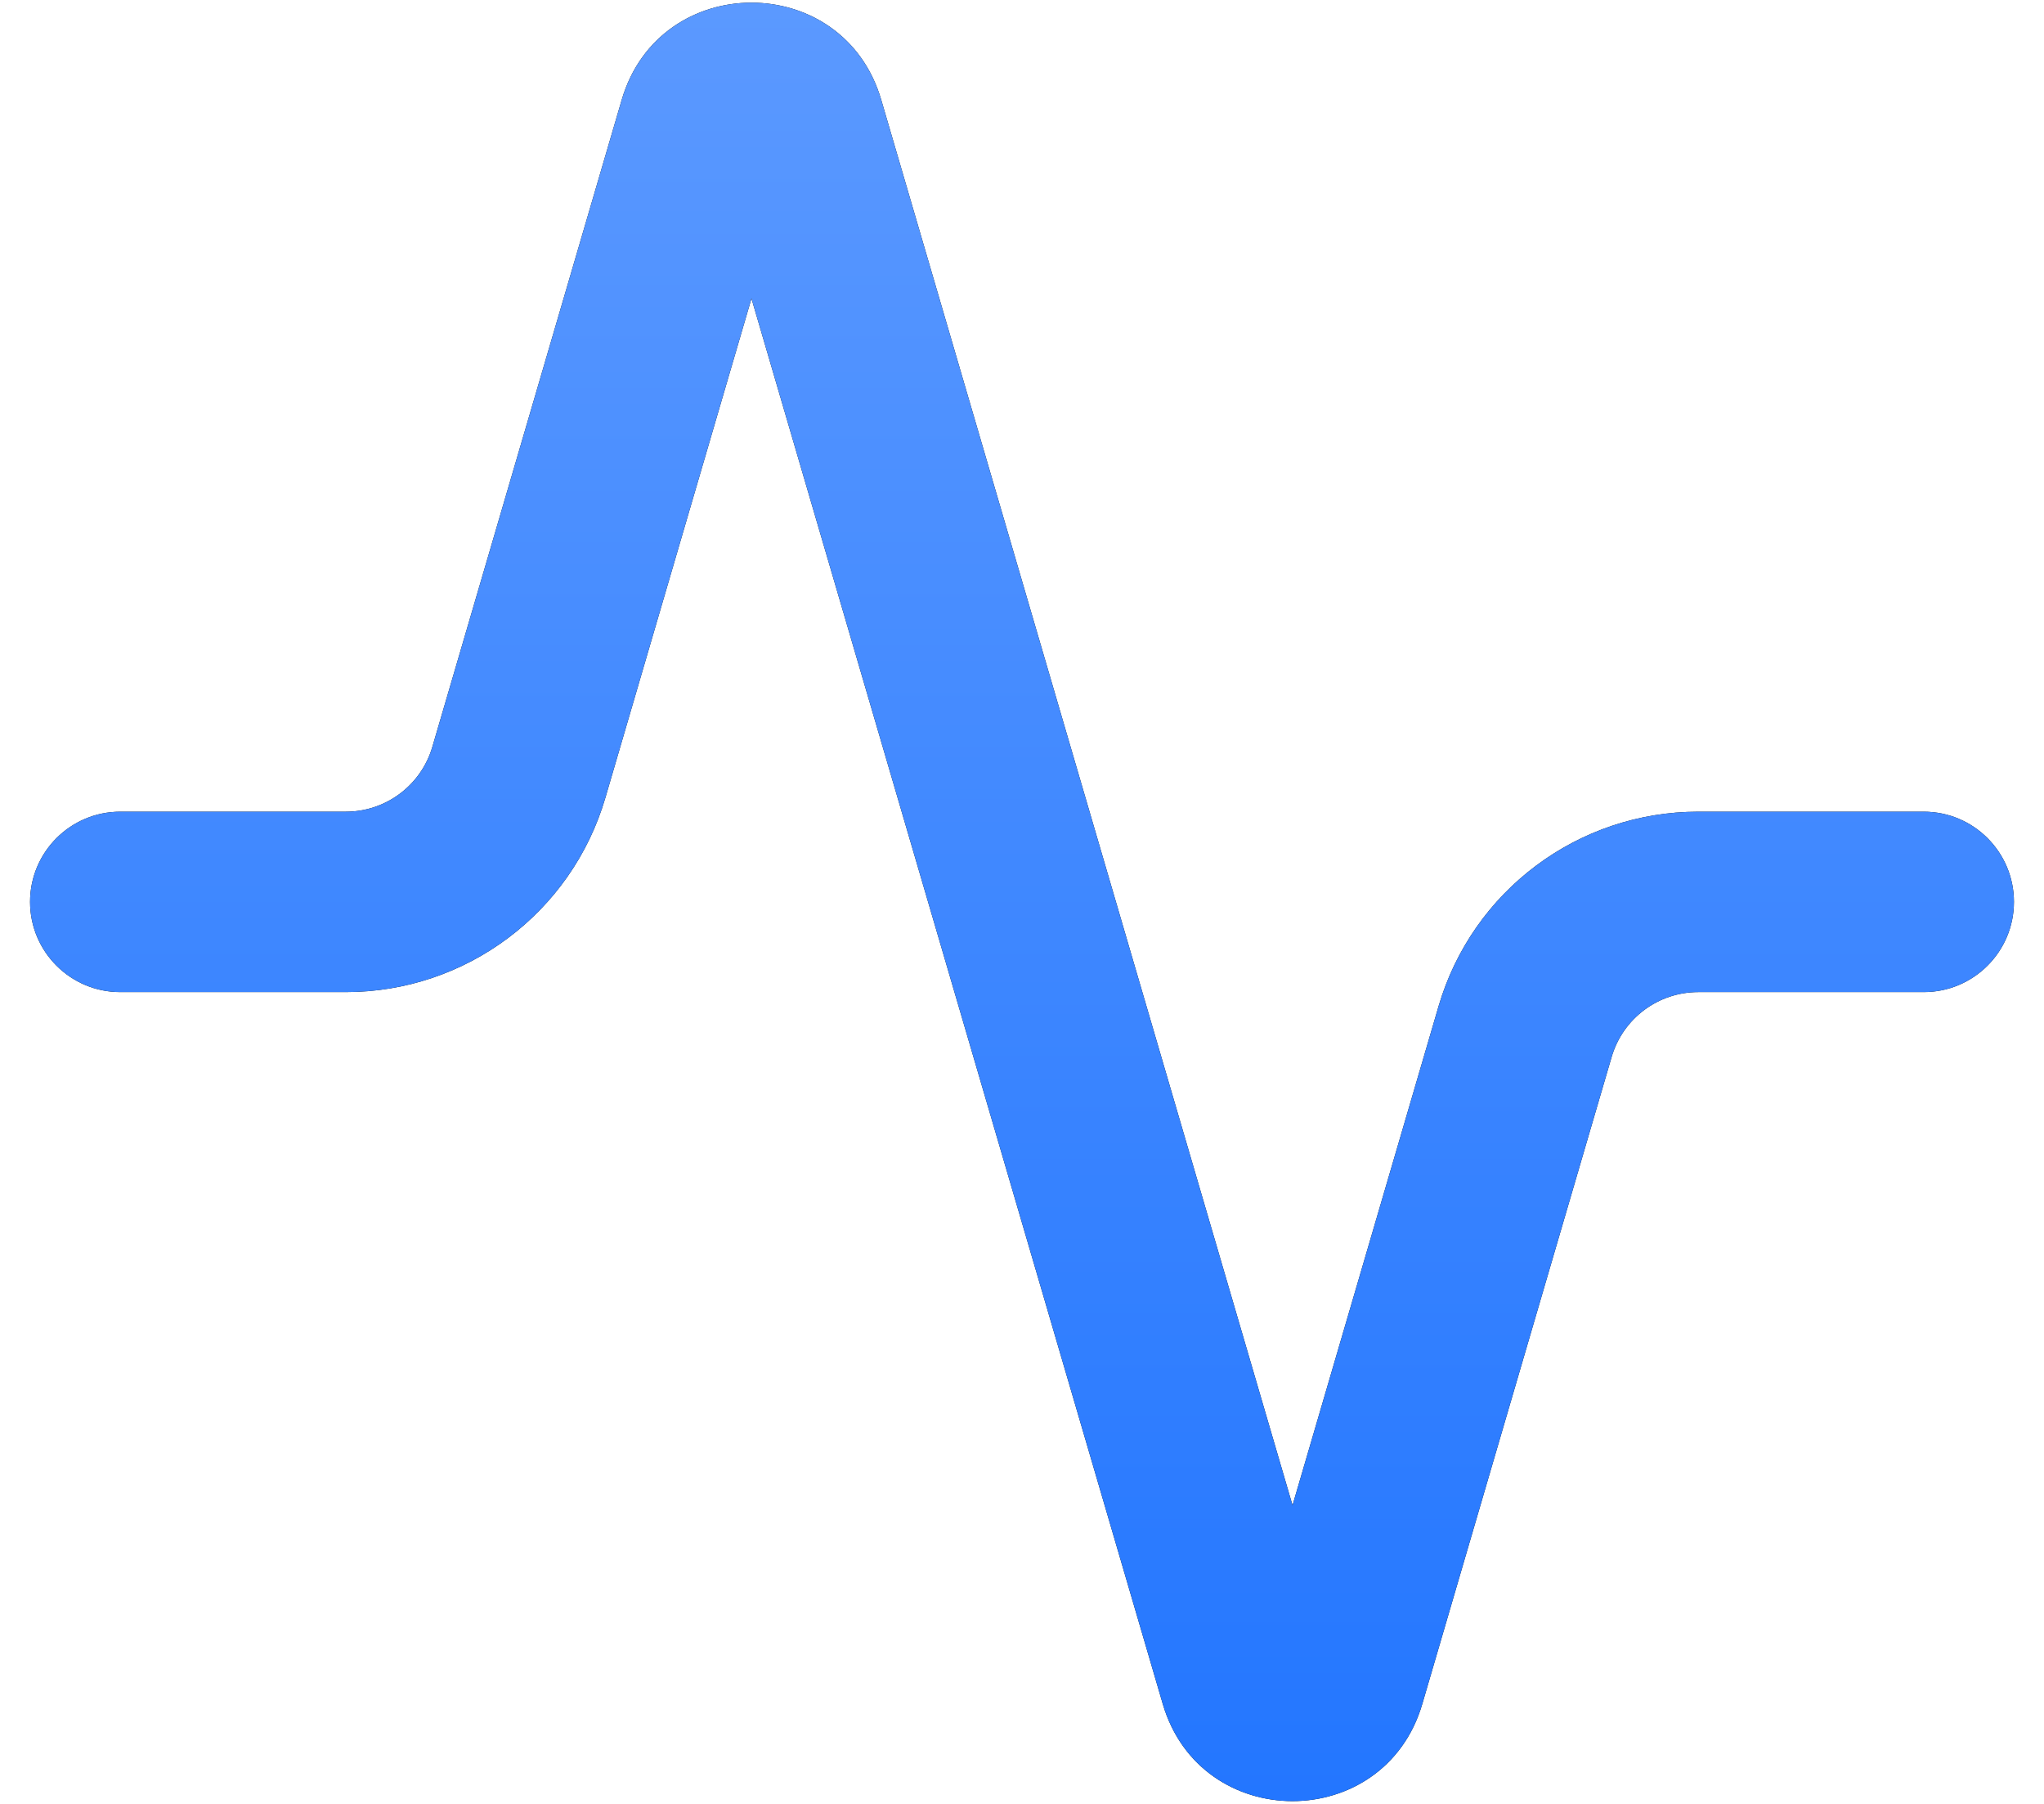
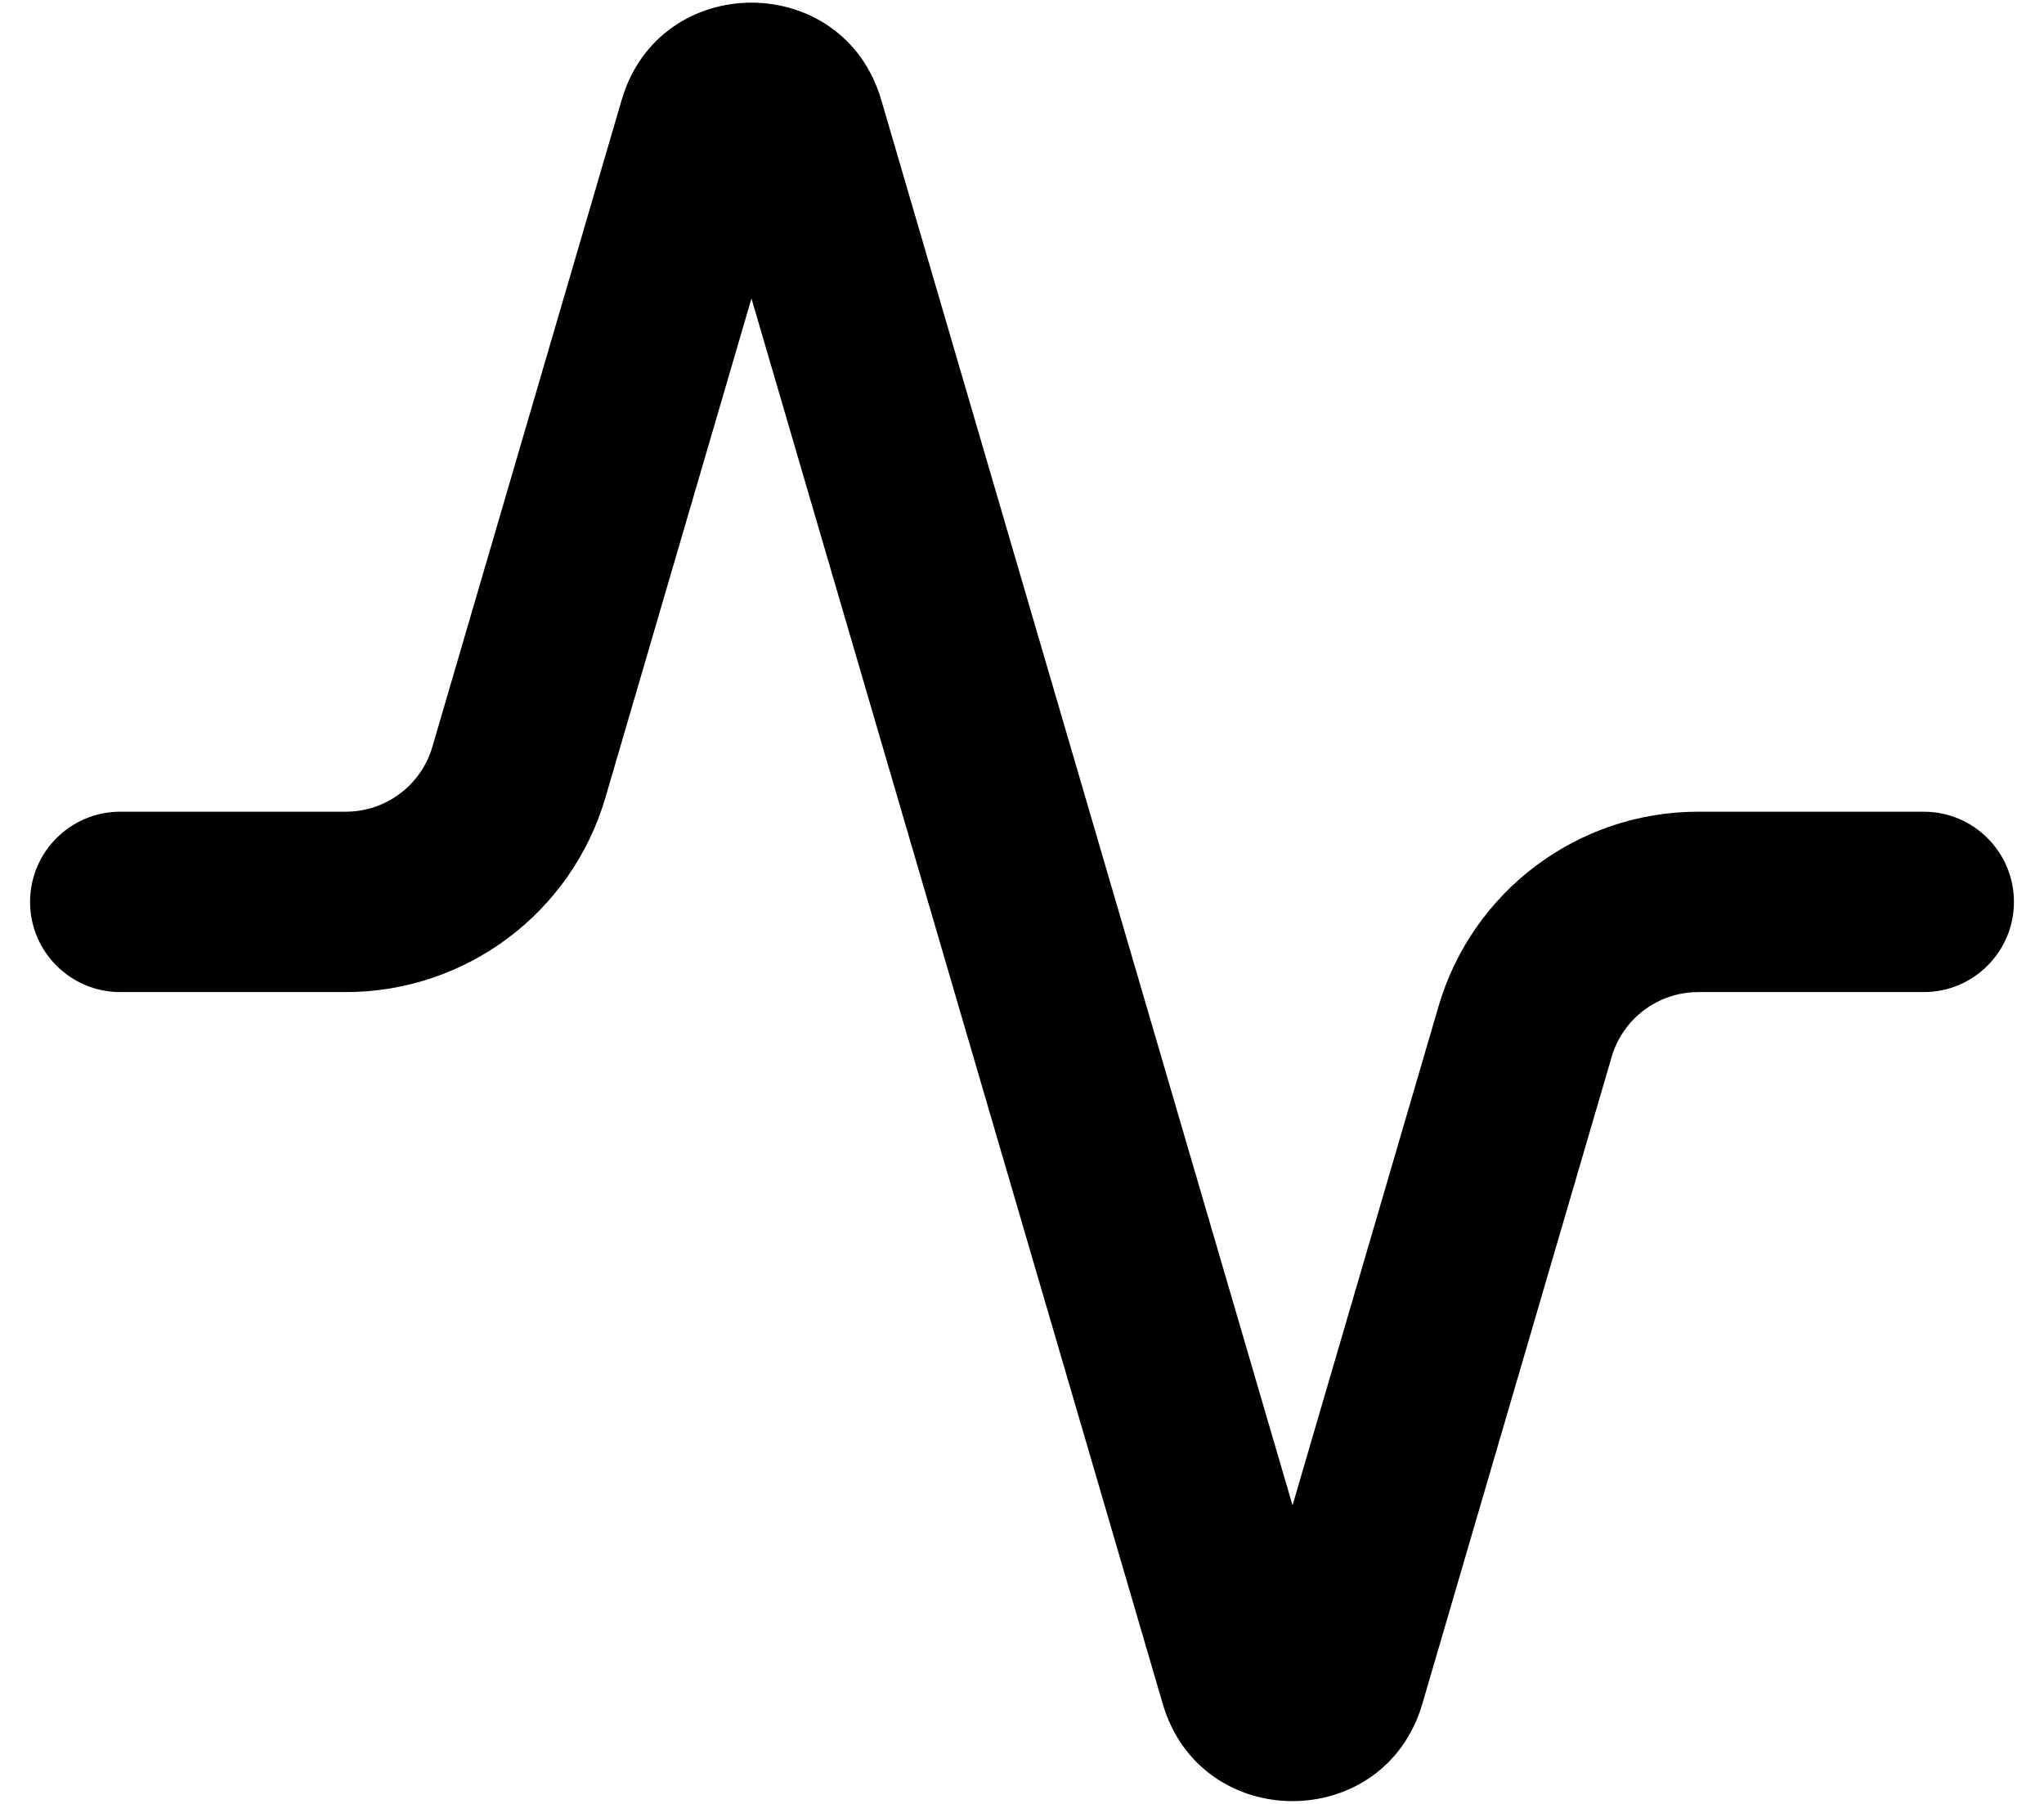
<svg xmlns="http://www.w3.org/2000/svg" width="34" height="30" viewBox="0 0 34 30" fill="none">
  <g filter="url(#filter0_i_8774_4335)">
    <path d="M10.071 13.263L12.5 4.964L19.341 28.336C19.972 30.493 23.028 30.493 23.659 28.336L26.808 17.578C26.995 16.938 27.582 16.499 28.248 16.499H32C32.828 16.499 33.5 15.827 33.5 14.999C33.5 14.171 32.828 13.499 32 13.499H28.248C26.249 13.499 24.49 14.817 23.929 16.735L21.5 25.034L14.659 1.662C14.028 -0.495 10.972 -0.495 10.341 1.662L7.192 12.42C7.005 13.06 6.418 13.499 5.752 13.499H2C1.172 13.499 0.5 14.171 0.5 14.999C0.5 15.827 1.172 16.499 2 16.499H5.752C7.751 16.499 9.51 15.181 10.071 13.263Z" fill="black" />
-     <path d="M10.071 13.263L12.5 4.964L19.341 28.336C19.972 30.493 23.028 30.493 23.659 28.336L26.808 17.578C26.995 16.938 27.582 16.499 28.248 16.499H32C32.828 16.499 33.5 15.827 33.5 14.999C33.5 14.171 32.828 13.499 32 13.499H28.248C26.249 13.499 24.49 14.817 23.929 16.735L21.5 25.034L14.659 1.662C14.028 -0.495 10.972 -0.495 10.341 1.662L7.192 12.42C7.005 13.06 6.418 13.499 5.752 13.499H2C1.172 13.499 0.5 14.171 0.5 14.999C0.5 15.827 1.172 16.499 2 16.499H5.752C7.751 16.499 9.51 15.181 10.071 13.263Z" fill="url(#paint0_linear_8774_4335)" />
  </g>
  <defs>
    <filter id="filter0_i_8774_4335" x="0.5" y="0.044" width="33" height="29.91" filterUnits="userSpaceOnUse" color-interpolation-filters="sRGB">
      <feFlood flood-opacity="0" result="BackgroundImageFix" />
      <feBlend mode="normal" in="SourceGraphic" in2="BackgroundImageFix" result="shape" />
      <feColorMatrix in="SourceAlpha" type="matrix" values="0 0 0 0 0 0 0 0 0 0 0 0 0 0 0 0 0 0 127 0" result="hardAlpha" />
      <feOffset />
      <feGaussianBlur stdDeviation="0.75" />
      <feComposite in2="hardAlpha" operator="arithmetic" k2="-1" k3="1" />
      <feColorMatrix type="matrix" values="0 0 0 0 0.449 0 0 0 0 0.697 0 0 0 0 1 0 0 0 1 0" />
      <feBlend mode="normal" in2="shape" result="effect1_innerShadow_8774_4335" />
    </filter>
    <linearGradient id="paint0_linear_8774_4335" x1="17" y1="0.044" x2="17" y2="29.954" gradientUnits="userSpaceOnUse">
      <stop stop-color="#5B99FF" />
      <stop offset="1" stop-color="#2376FF" />
    </linearGradient>
  </defs>
</svg>